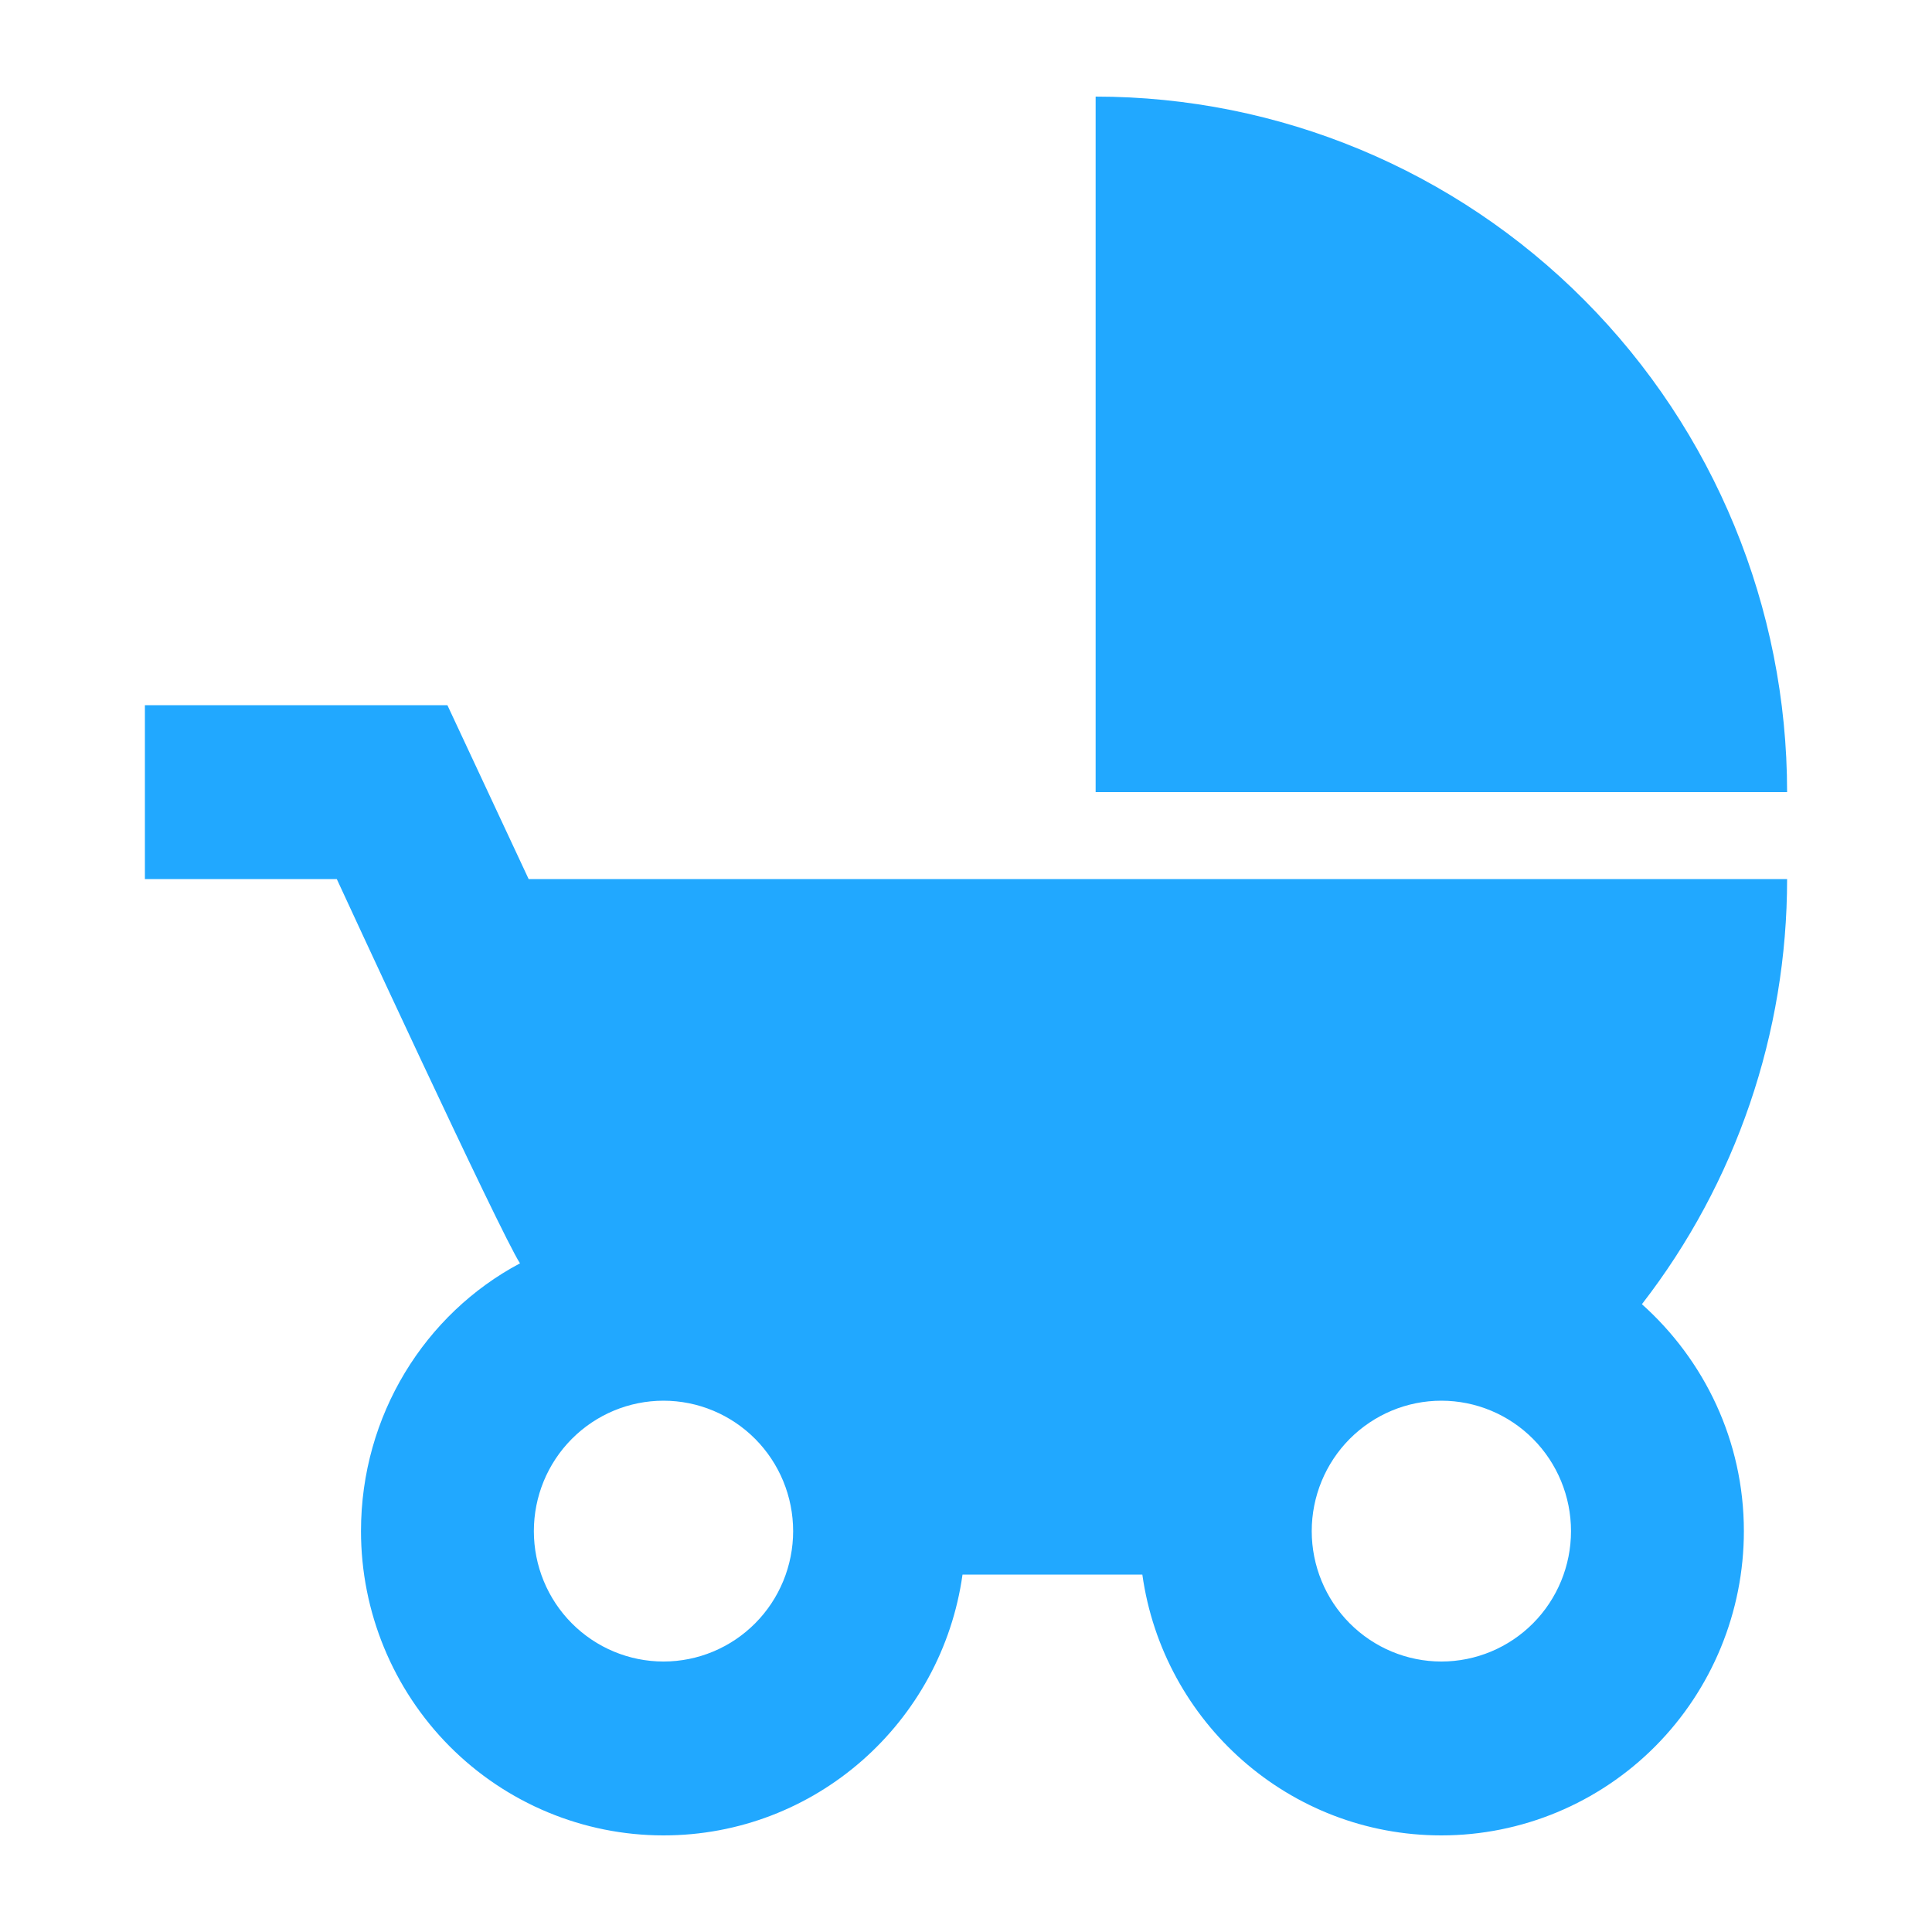
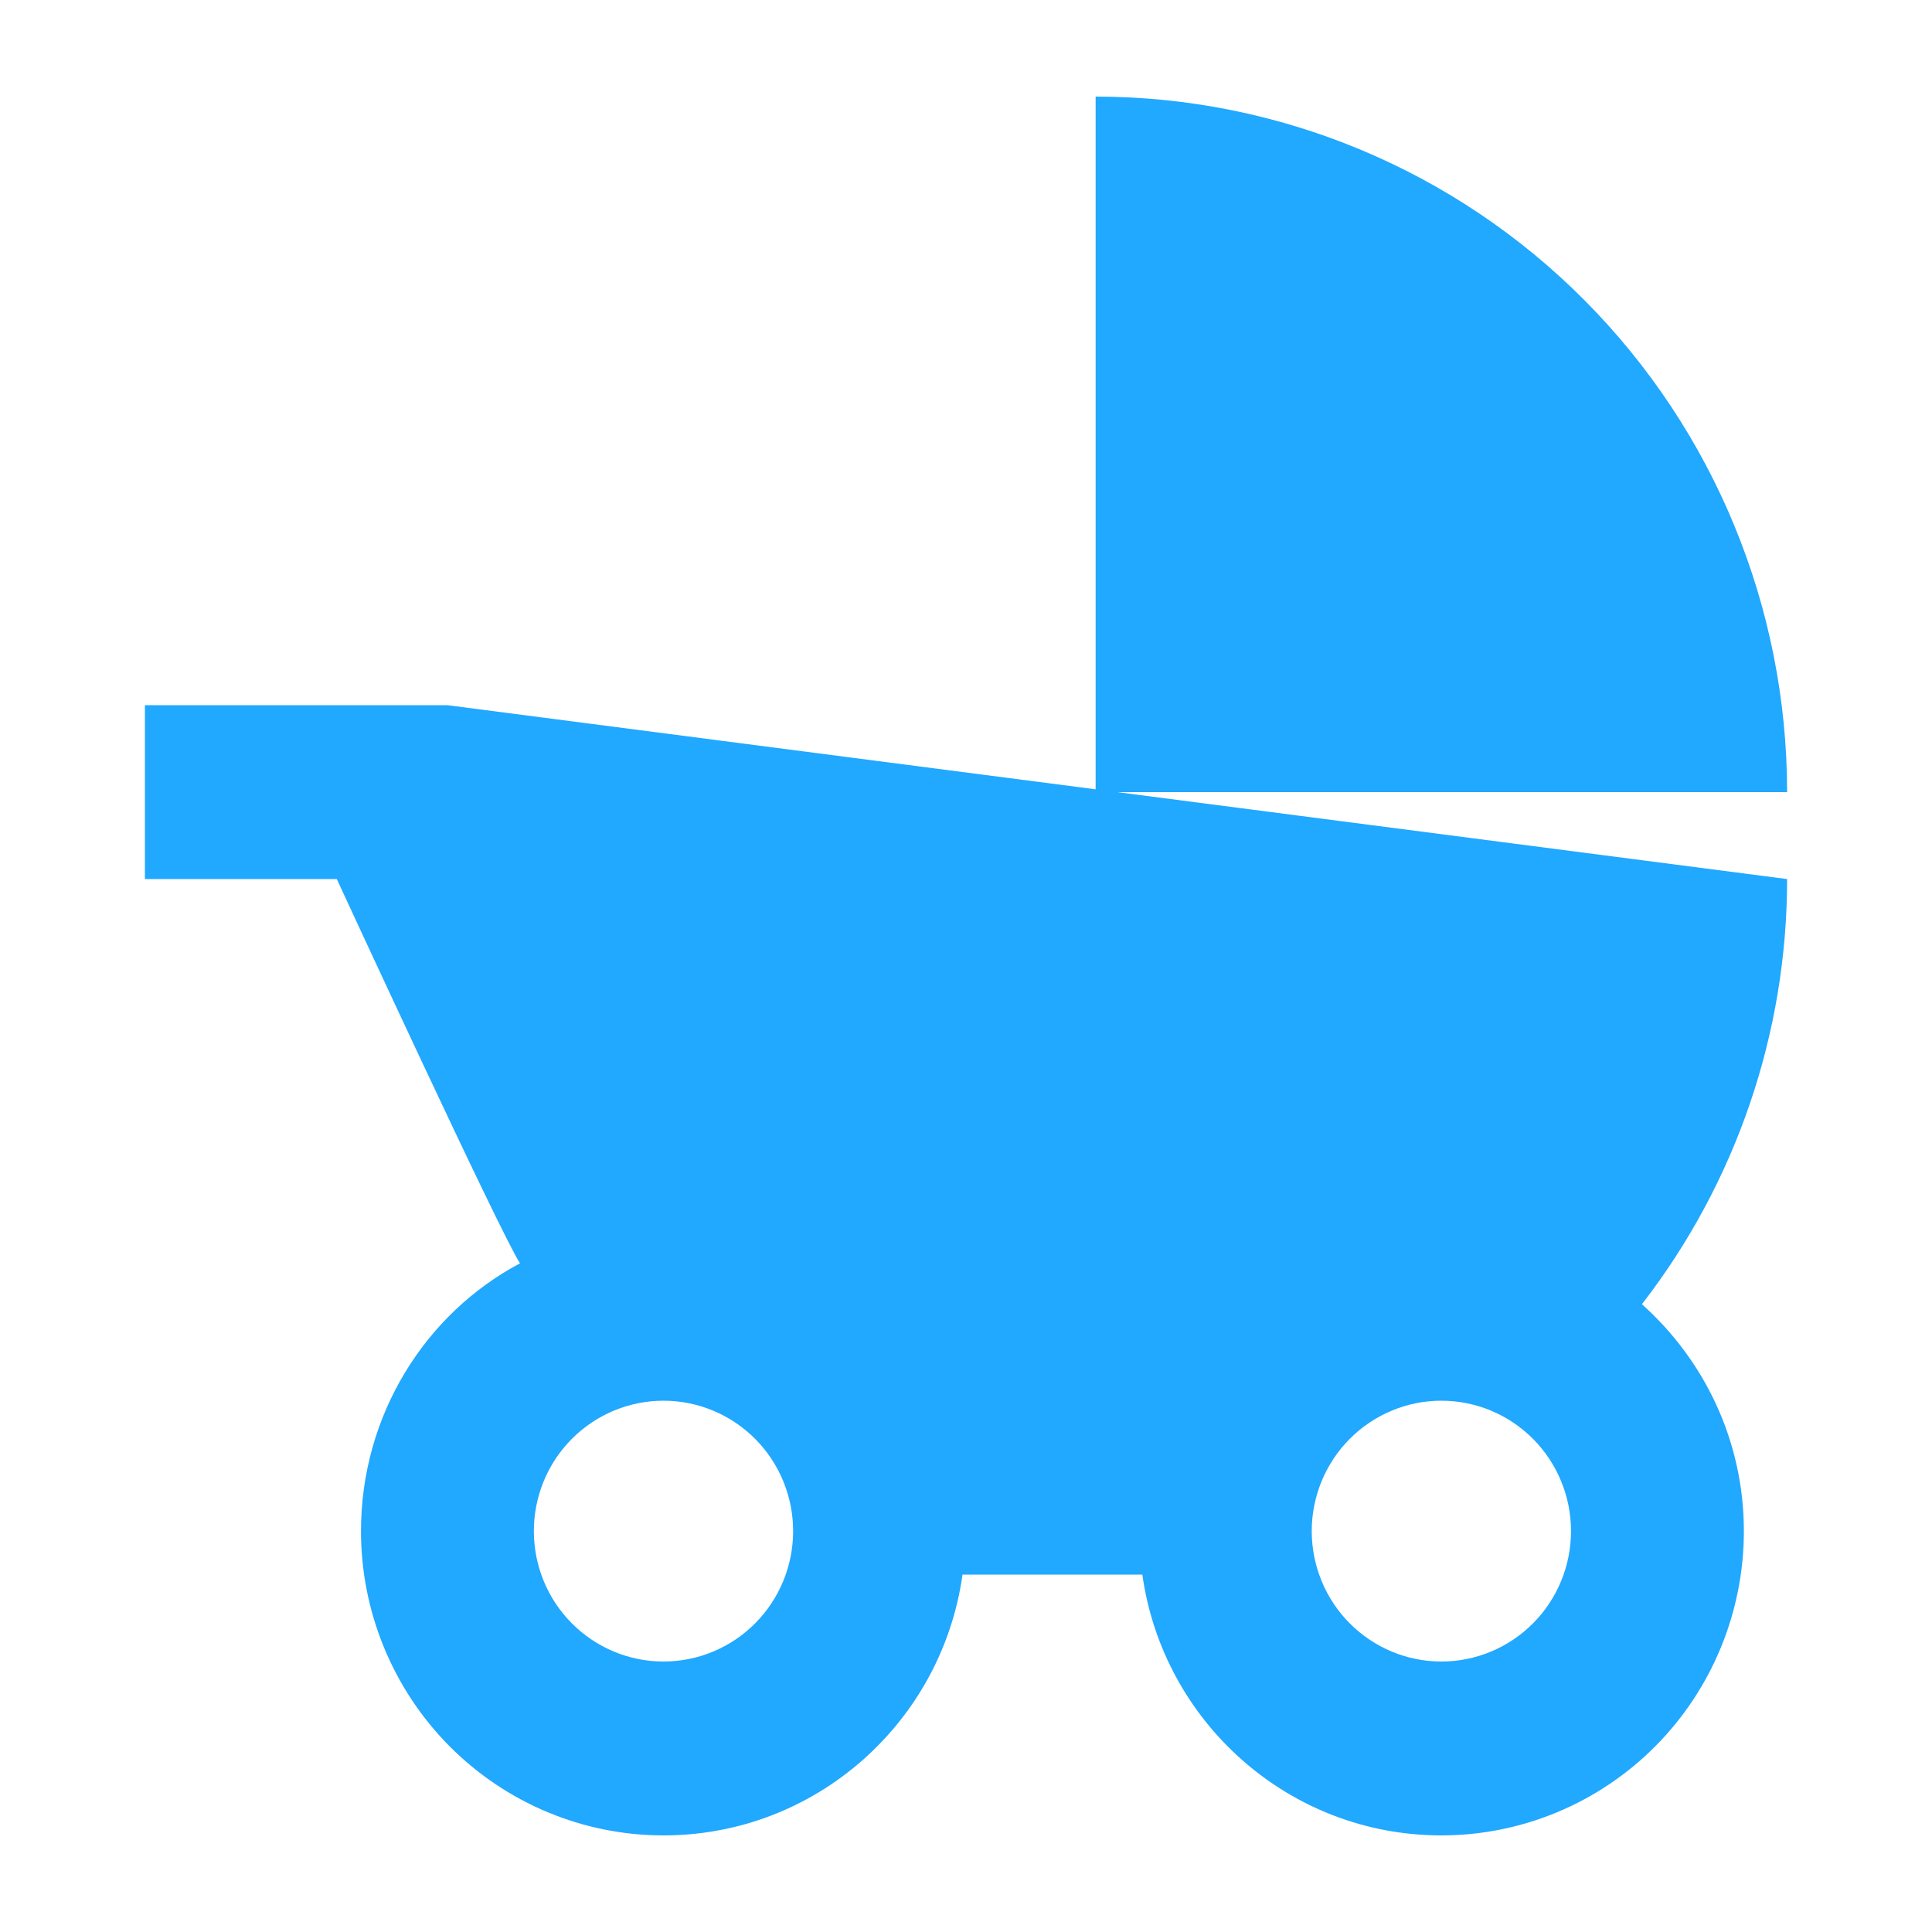
<svg xmlns="http://www.w3.org/2000/svg" width="40" height="40" viewBox="0 0 40 40" fill="none">
-   <path d="M22.684 2V16.4H37C37 12.581 35.492 8.918 32.807 6.218C30.122 3.517 26.481 2 22.684 2ZM33.994 27.002C35.943 24.487 37.001 21.389 37 18.2H10.945L9.263 14.6H3V18.2H6.973C6.973 18.2 10.355 25.526 10.766 26.156C8.798 27.2 7.474 29.306 7.474 31.7C7.474 33.371 8.134 34.973 9.308 36.155C10.483 37.336 12.076 38 13.737 38C16.886 38 19.499 35.66 19.928 32.6H23.651C24.08 35.66 26.693 38 29.842 38C31.503 38 33.096 37.336 34.271 36.155C35.445 34.973 36.105 33.371 36.105 31.7C36.105 29.828 35.282 28.154 33.994 27.002ZM13.737 34.4C13.025 34.4 12.342 34.115 11.839 33.609C11.335 33.103 11.053 32.416 11.053 31.7C11.053 30.984 11.335 30.297 11.839 29.791C12.342 29.285 13.025 29 13.737 29C14.449 29 15.132 29.285 15.635 29.791C16.138 30.297 16.421 30.984 16.421 31.7C16.421 32.416 16.138 33.103 15.635 33.609C15.132 34.115 14.449 34.4 13.737 34.4ZM29.842 34.4C29.13 34.4 28.448 34.115 27.944 33.609C27.441 33.103 27.158 32.416 27.158 31.7C27.158 30.984 27.441 30.297 27.944 29.791C28.448 29.285 29.13 29 29.842 29C30.554 29 31.237 29.285 31.74 29.791C32.243 30.297 32.526 30.984 32.526 31.7C32.526 32.416 32.243 33.103 31.74 33.609C31.237 34.115 30.554 34.4 29.842 34.4Z" fill="#21A8FF" />
+   <path d="M22.684 2V16.4H37C37 12.581 35.492 8.918 32.807 6.218C30.122 3.517 26.481 2 22.684 2ZM33.994 27.002C35.943 24.487 37.001 21.389 37 18.2L9.263 14.6H3V18.2H6.973C6.973 18.2 10.355 25.526 10.766 26.156C8.798 27.2 7.474 29.306 7.474 31.7C7.474 33.371 8.134 34.973 9.308 36.155C10.483 37.336 12.076 38 13.737 38C16.886 38 19.499 35.66 19.928 32.6H23.651C24.08 35.66 26.693 38 29.842 38C31.503 38 33.096 37.336 34.271 36.155C35.445 34.973 36.105 33.371 36.105 31.7C36.105 29.828 35.282 28.154 33.994 27.002ZM13.737 34.4C13.025 34.4 12.342 34.115 11.839 33.609C11.335 33.103 11.053 32.416 11.053 31.7C11.053 30.984 11.335 30.297 11.839 29.791C12.342 29.285 13.025 29 13.737 29C14.449 29 15.132 29.285 15.635 29.791C16.138 30.297 16.421 30.984 16.421 31.7C16.421 32.416 16.138 33.103 15.635 33.609C15.132 34.115 14.449 34.4 13.737 34.4ZM29.842 34.4C29.13 34.4 28.448 34.115 27.944 33.609C27.441 33.103 27.158 32.416 27.158 31.7C27.158 30.984 27.441 30.297 27.944 29.791C28.448 29.285 29.13 29 29.842 29C30.554 29 31.237 29.285 31.74 29.791C32.243 30.297 32.526 30.984 32.526 31.7C32.526 32.416 32.243 33.103 31.74 33.609C31.237 34.115 30.554 34.4 29.842 34.4Z" fill="#21A8FF" />
</svg>